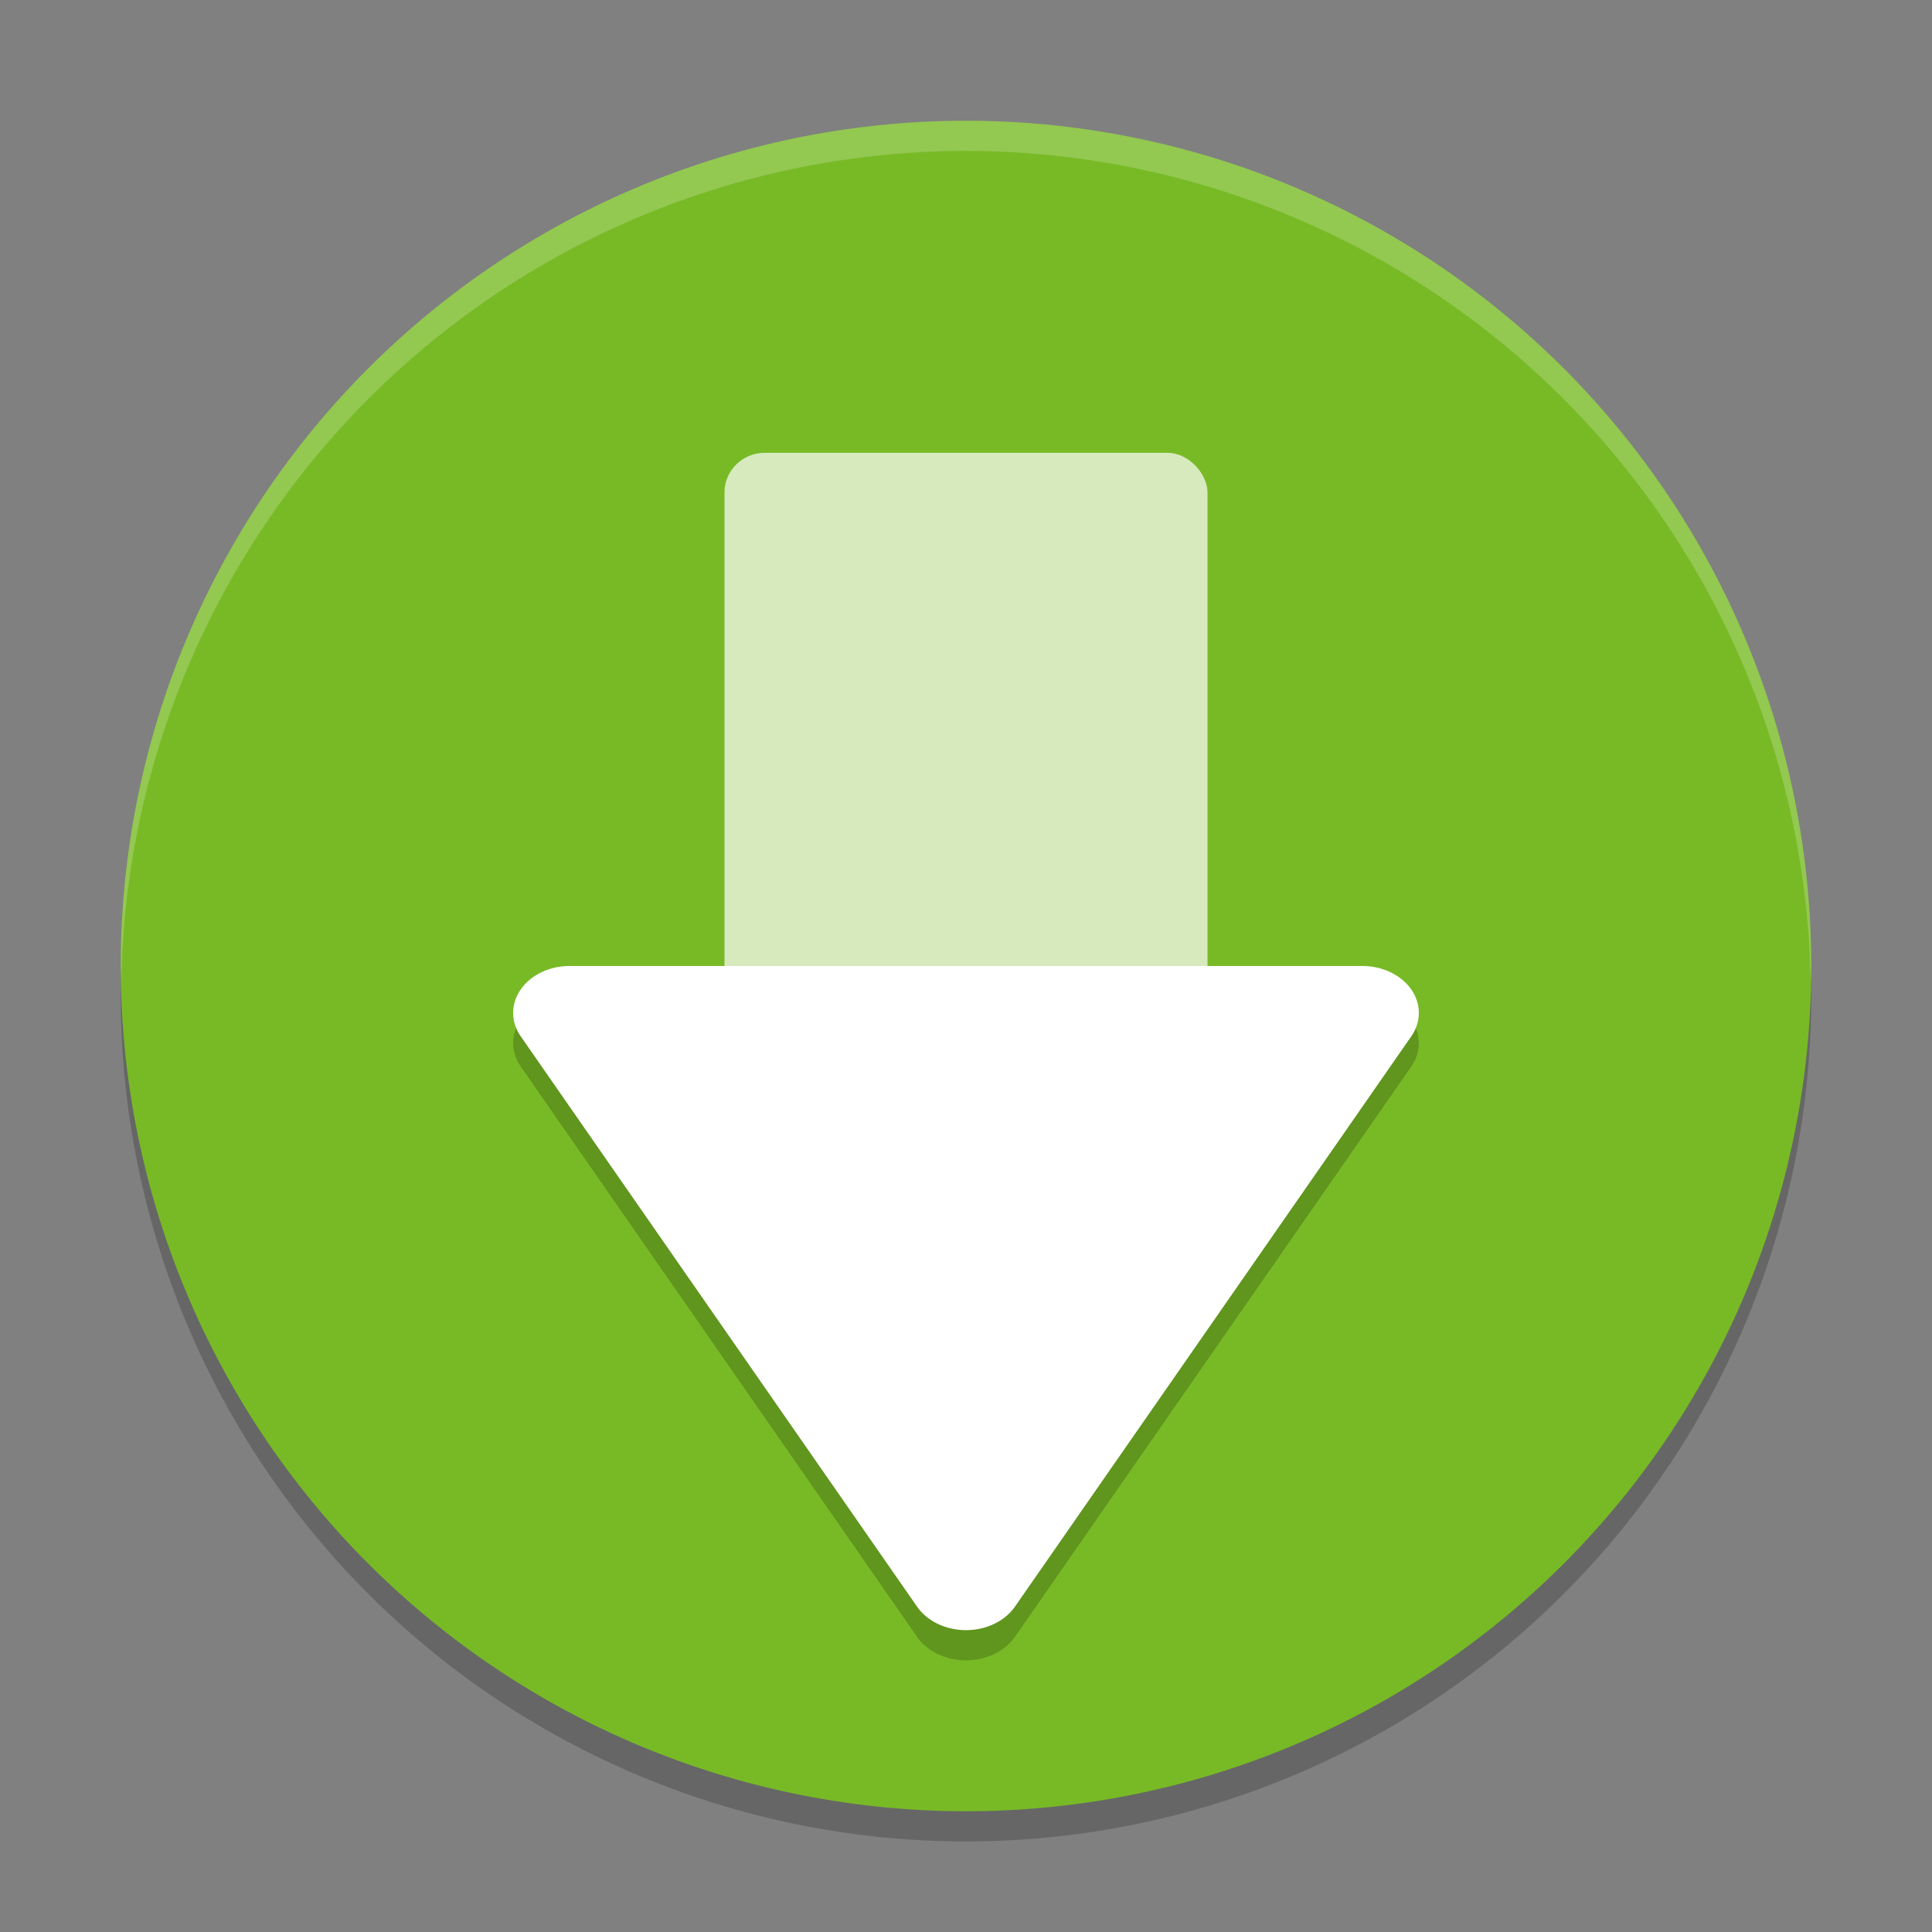
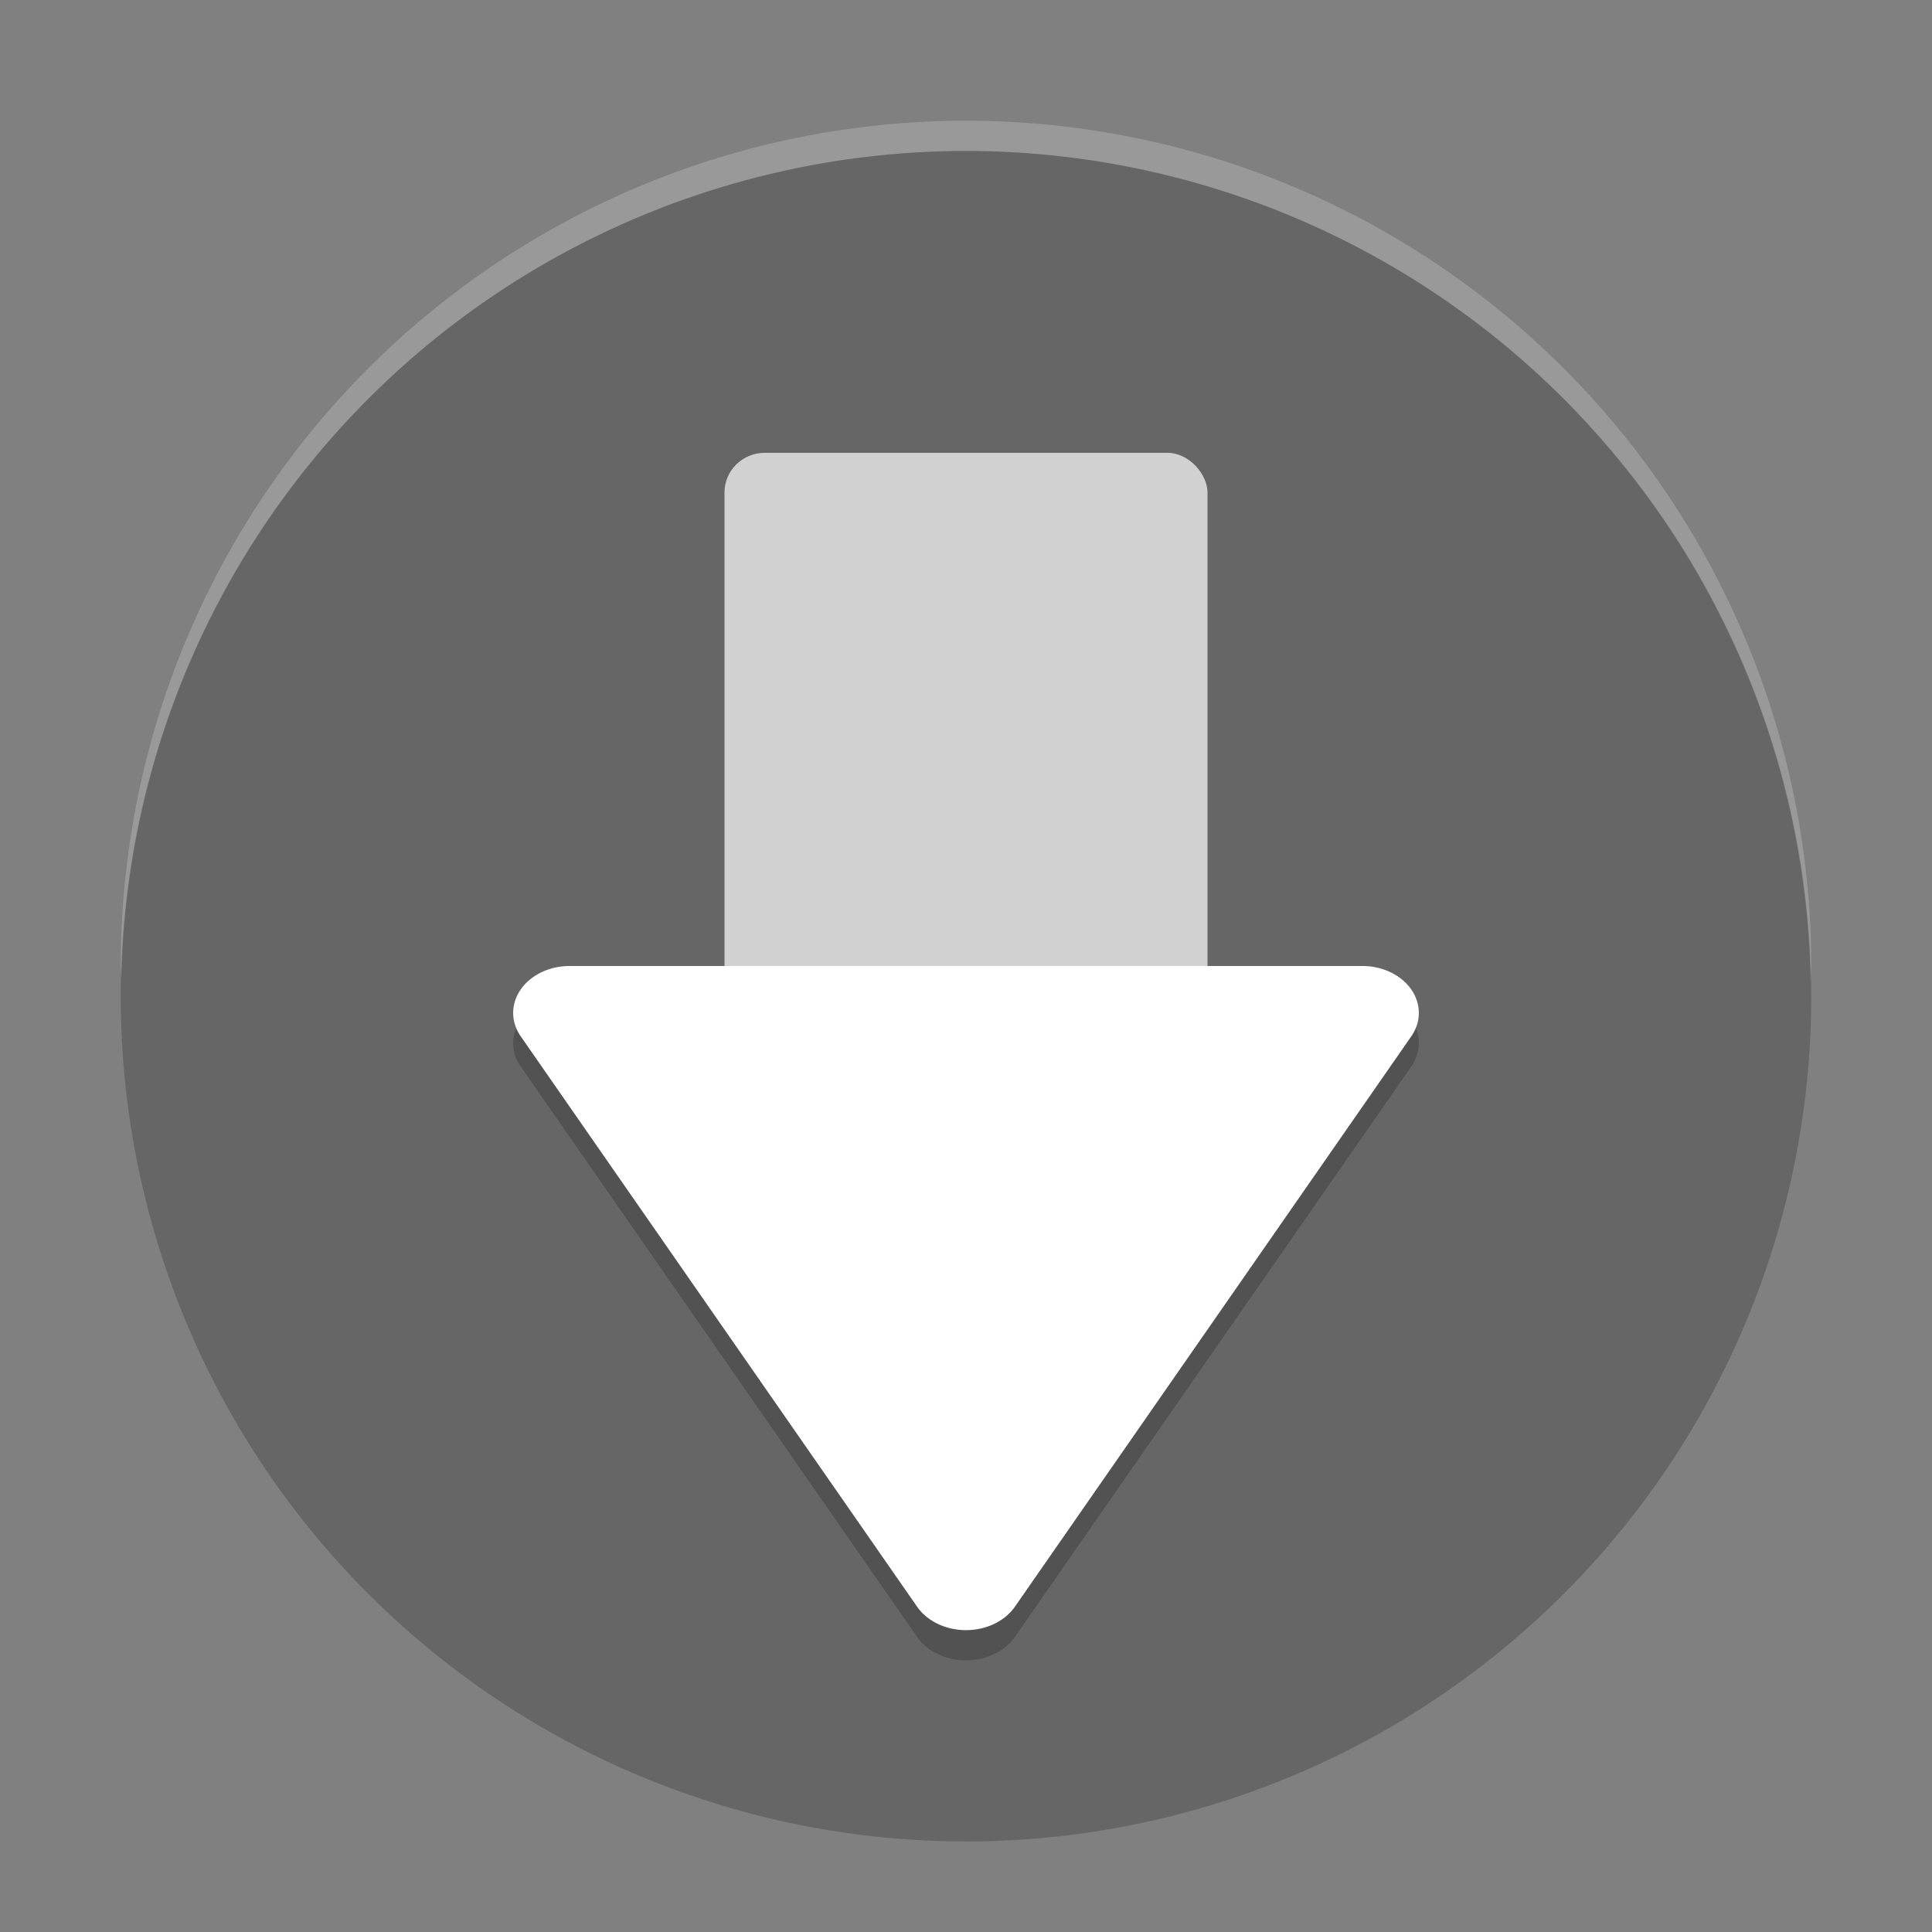
<svg xmlns="http://www.w3.org/2000/svg" width="64" height="64" version="1.1">
  <rect width="100%" height="100%" fill="#808080" stroke="none" />
-   <path style="opacity:0.2" d="M 32,5 A 28,28 0 0 0 4,33 28,28 0 0 0 32,61 28,28 0 0 0 60,33 28,28 0 0 0 32,5 Z" />
-   <path style="fill:#78ba26" d="M 32,4 A 28,28 0 0 0 4,32 28,28 0 0 0 32,60 28,28 0 0 0 60,32 28,28 0 0 0 32,4 Z" />
+   <path style="opacity:0.2" d="M 32,5 A 28,28 0 0 0 4,33 28,28 0 0 0 32,61 28,28 0 0 0 60,33 28,28 0 0 0 32,5 " />
  <rect style="opacity:0.7;fill:#ffffff" width="16" height="21" x="24" y="15" rx="1.333" ry="1.313" />
  <path style="opacity:0.2" d="m 18.871,33 a 1.871,1.554 0 0 0 -1.62,2.332 l 13.129,18.892 a 1.871,1.554 0 0 0 3.24,0 l 13.129,-18.892 a 1.871,1.554 0 0 0 -1.62,-2.332 z" />
  <path style="fill:#ffffff" d="m 18.871,32 a 1.871,1.554 0 0 0 -1.62,2.332 l 13.129,18.892 a 1.871,1.554 0 0 0 3.24,0 l 13.129,-18.892 a 1.871,1.554 0 0 0 -1.62,-2.332 z" />
  <path style="fill:#ffffff;opacity:0.2" d="M 32 4 A 28 28 0 0 0 4 32 A 28 28 0 0 0 4.021 32.414 A 28 28 0 0 1 32 5 A 28 28 0 0 1 59.979 32.586 A 28 28 0 0 0 60 32 A 28 28 0 0 0 32 4 z" />
</svg>